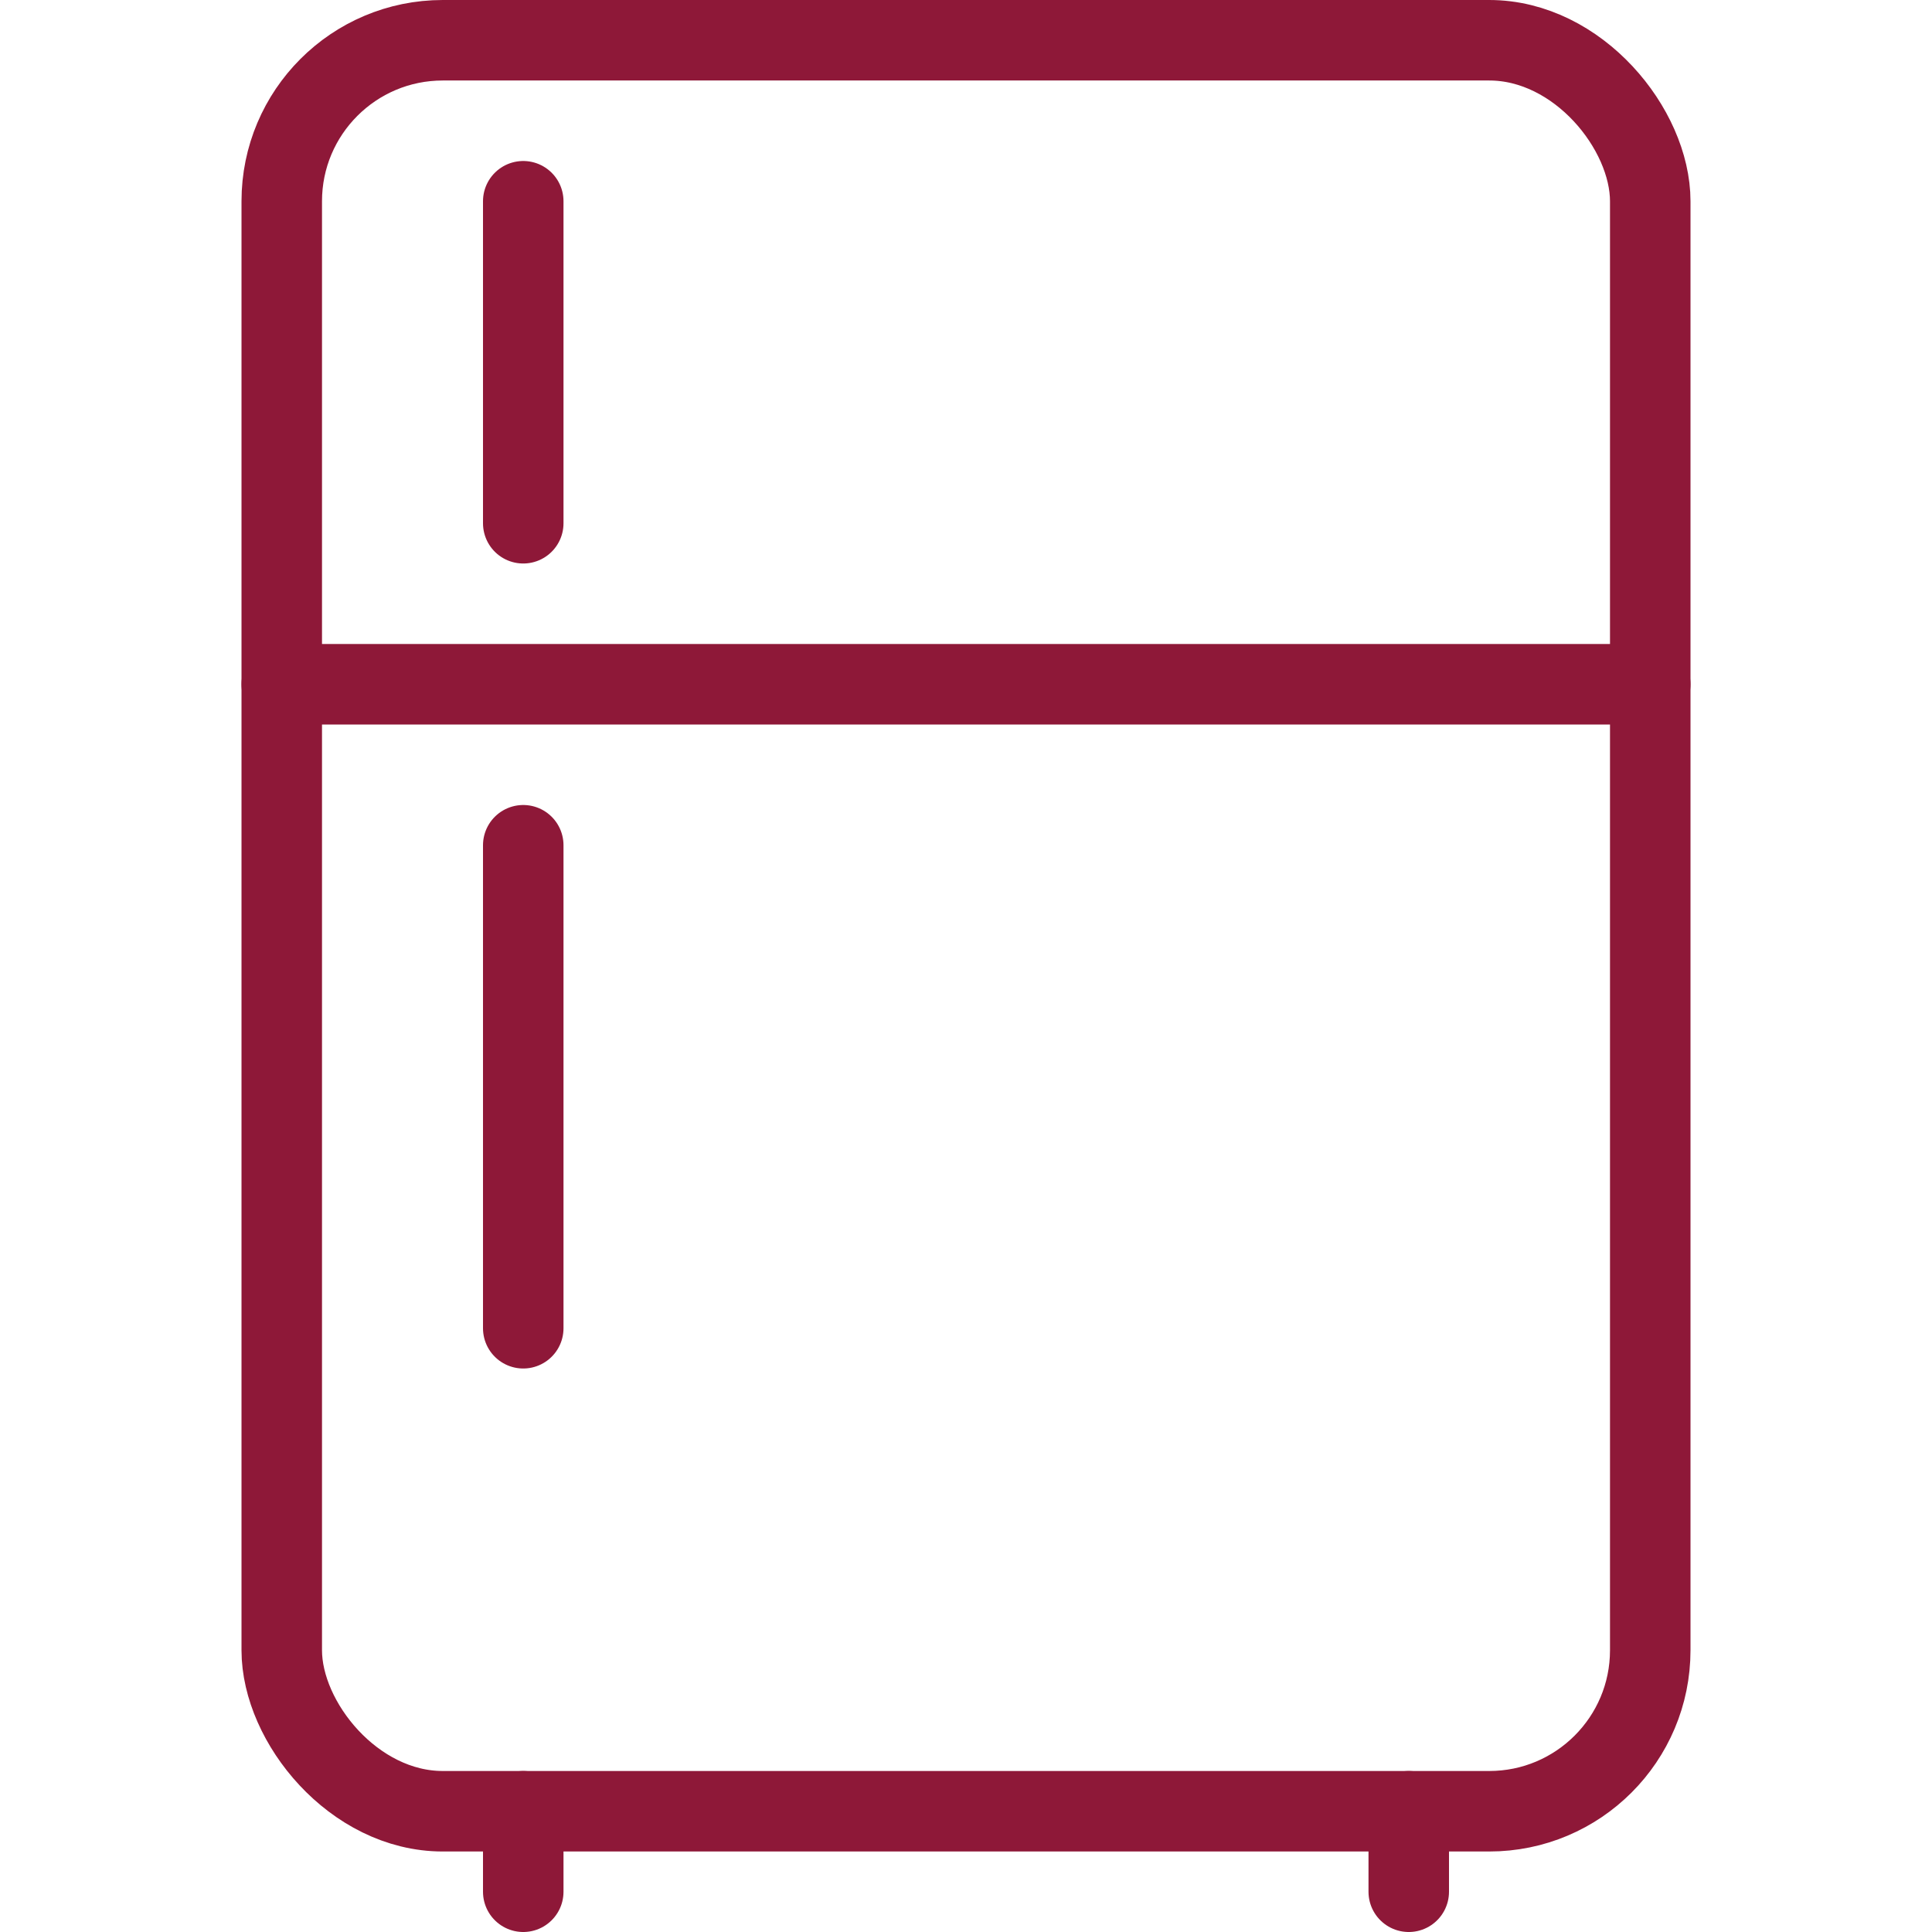
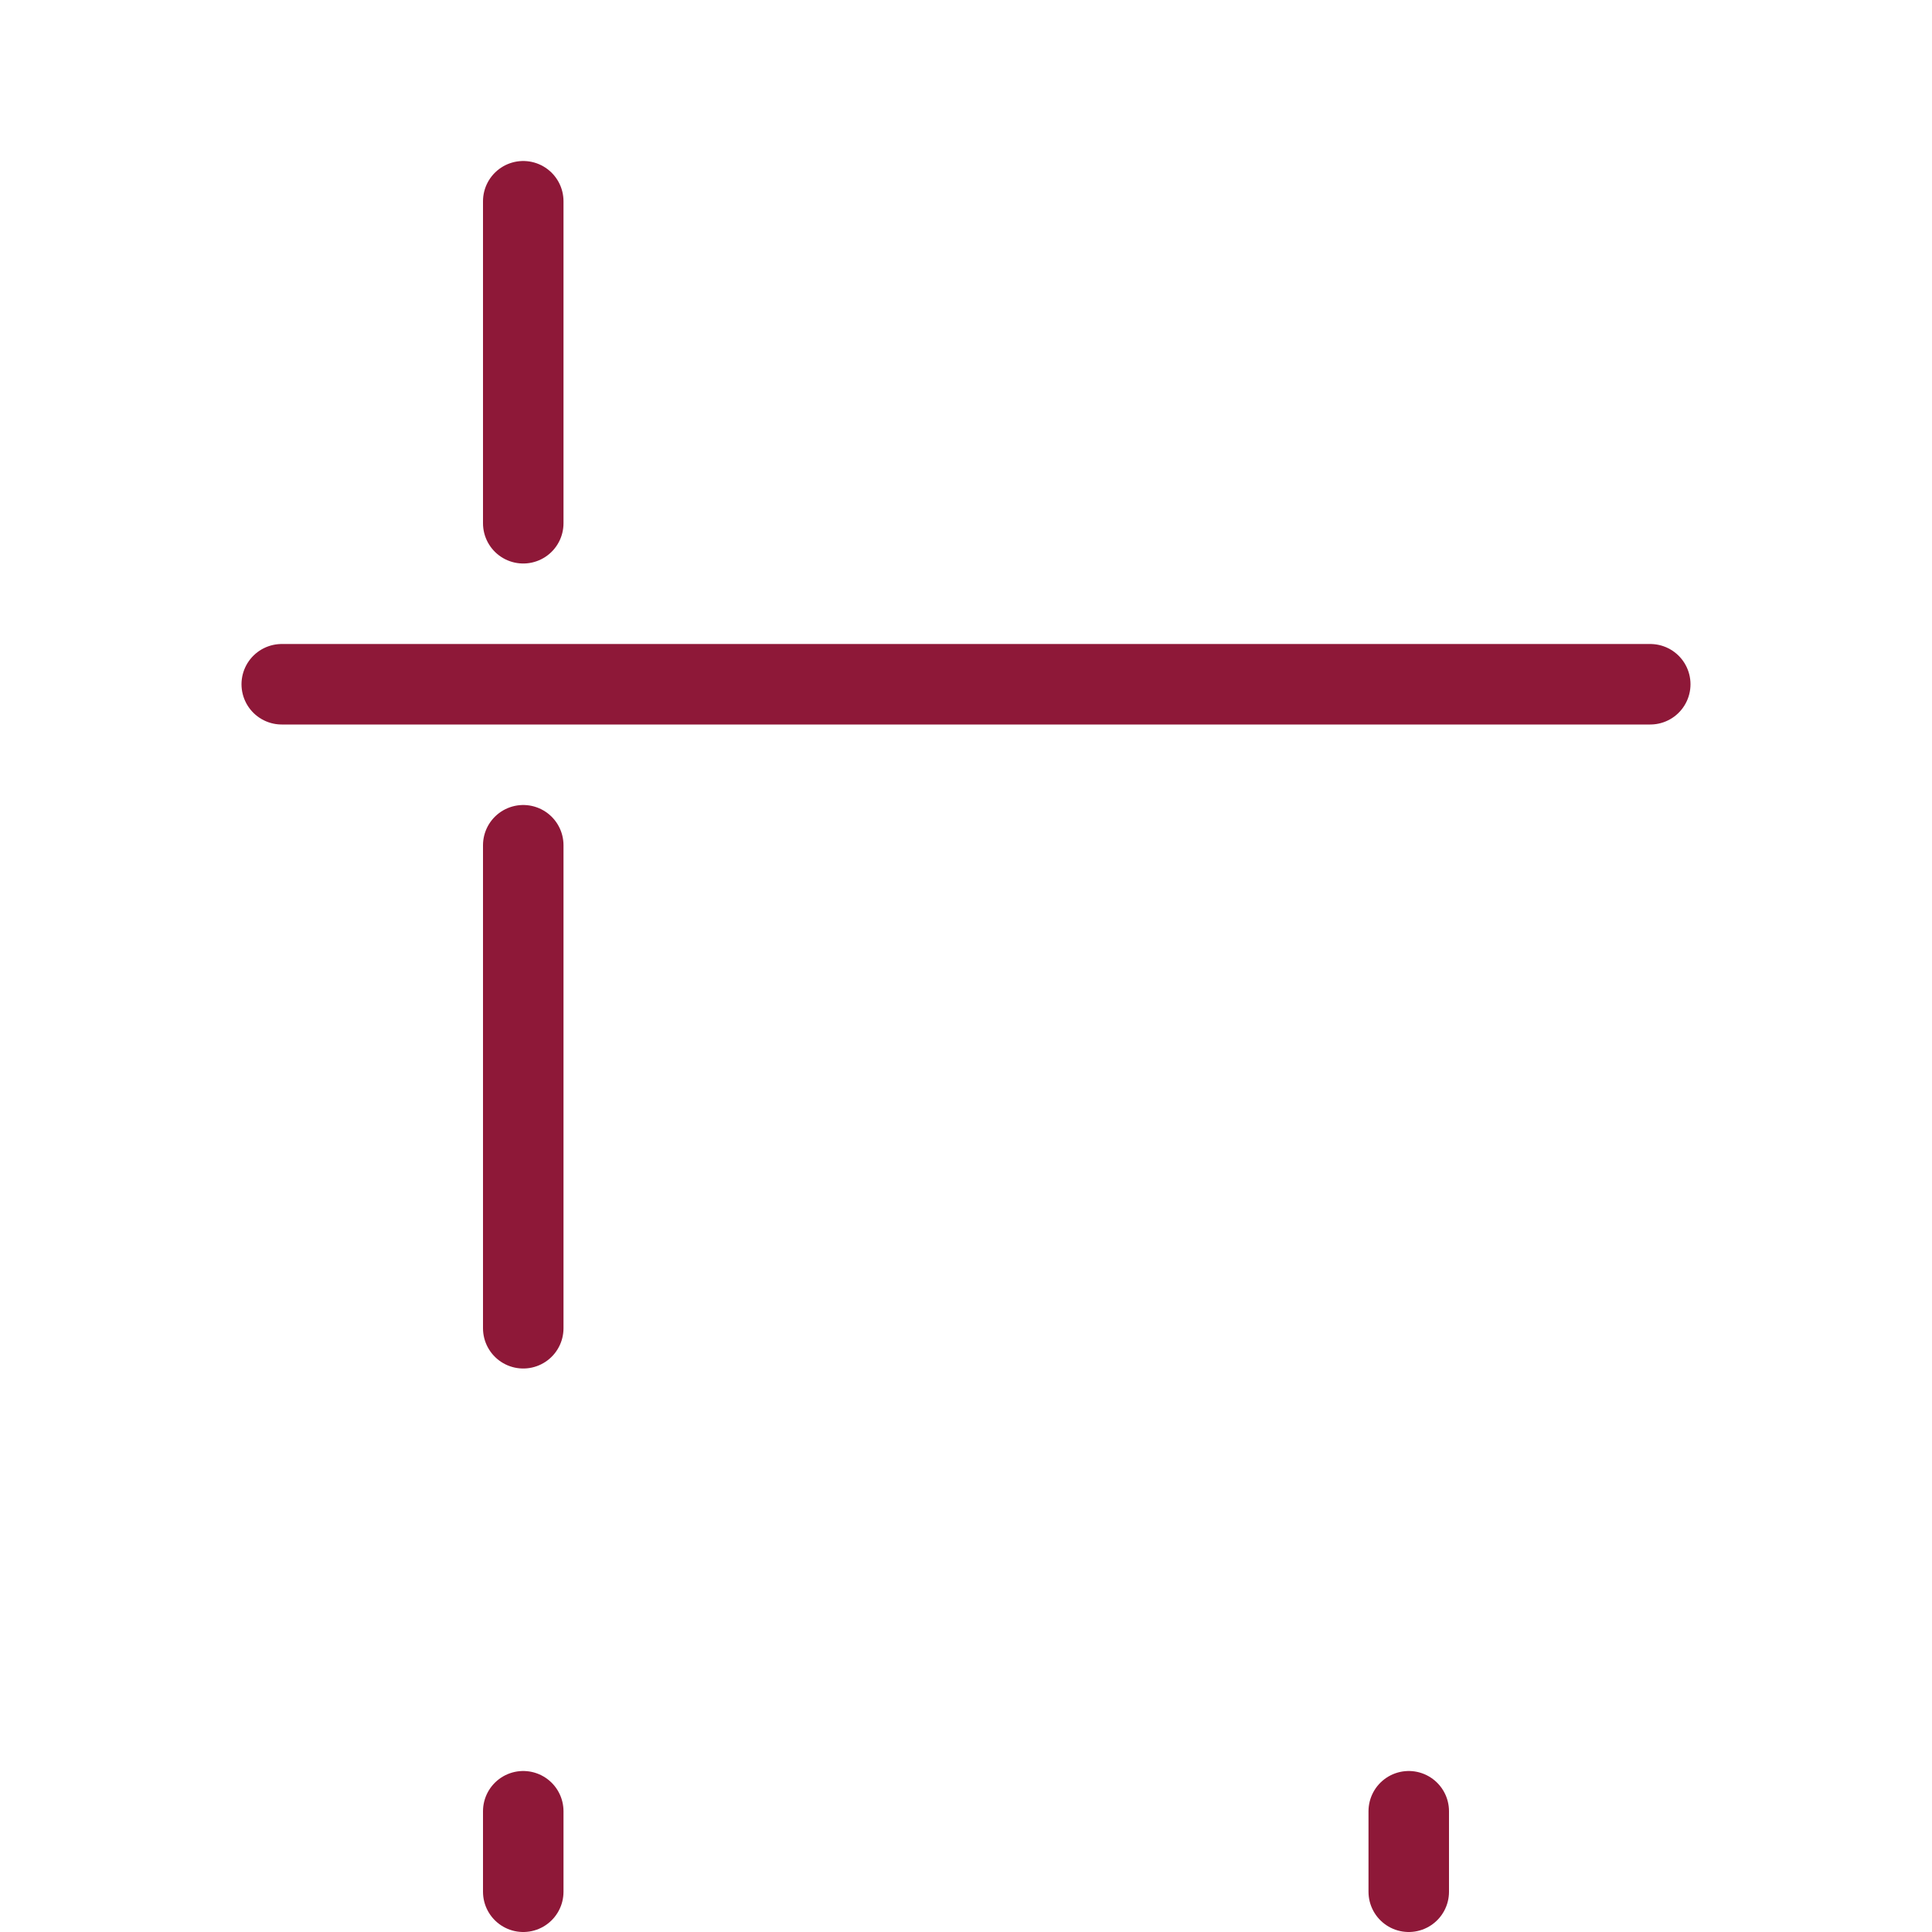
<svg xmlns="http://www.w3.org/2000/svg" id="Light" viewBox="0 0 48 48">
  <g transform="scale(2)">
    <defs>
      <style>.cls-1{fill:none;stroke:#8e1838;stroke-linecap:round;stroke-linejoin:round}</style>
    </defs>
-     <rect class="cls-1" x="3.5" y=".5" width="17" height="22" rx="2" ry="2" />
    <path class="cls-1" d="M6.5 23.5v-1m11 1v-1m-14-14h17m-14-6v4m0 4v6" />
  </g>
</svg>